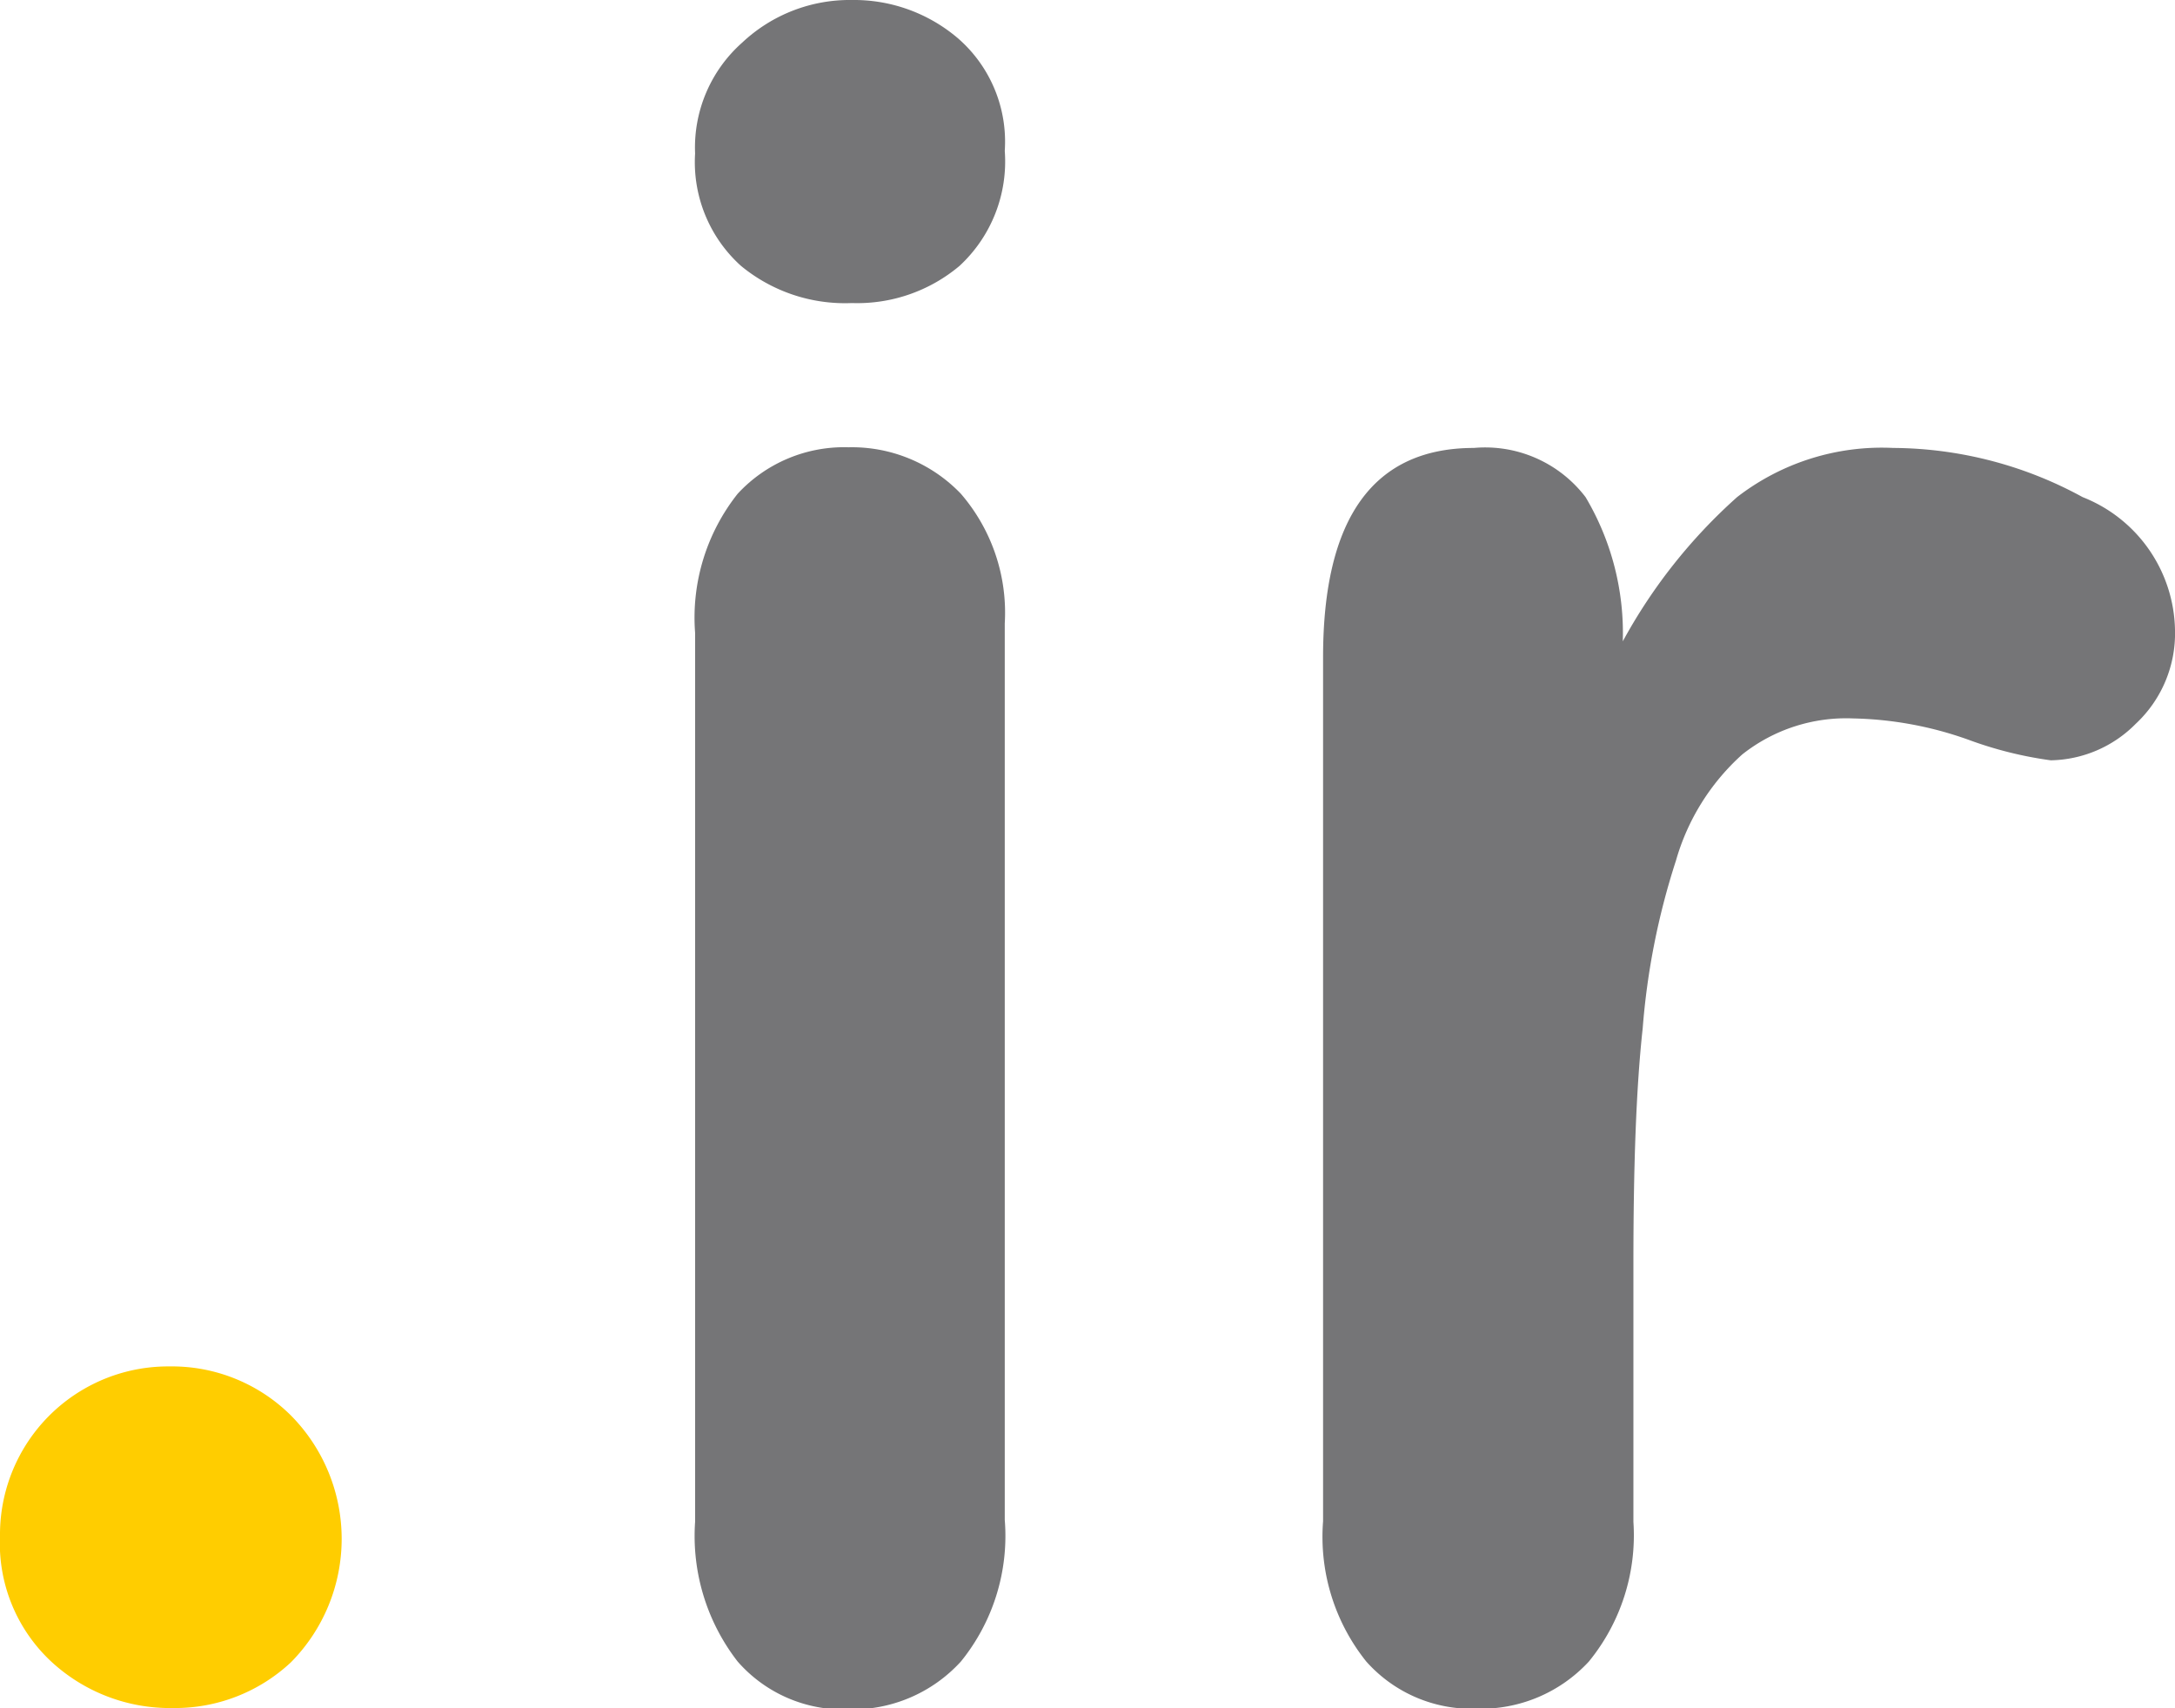
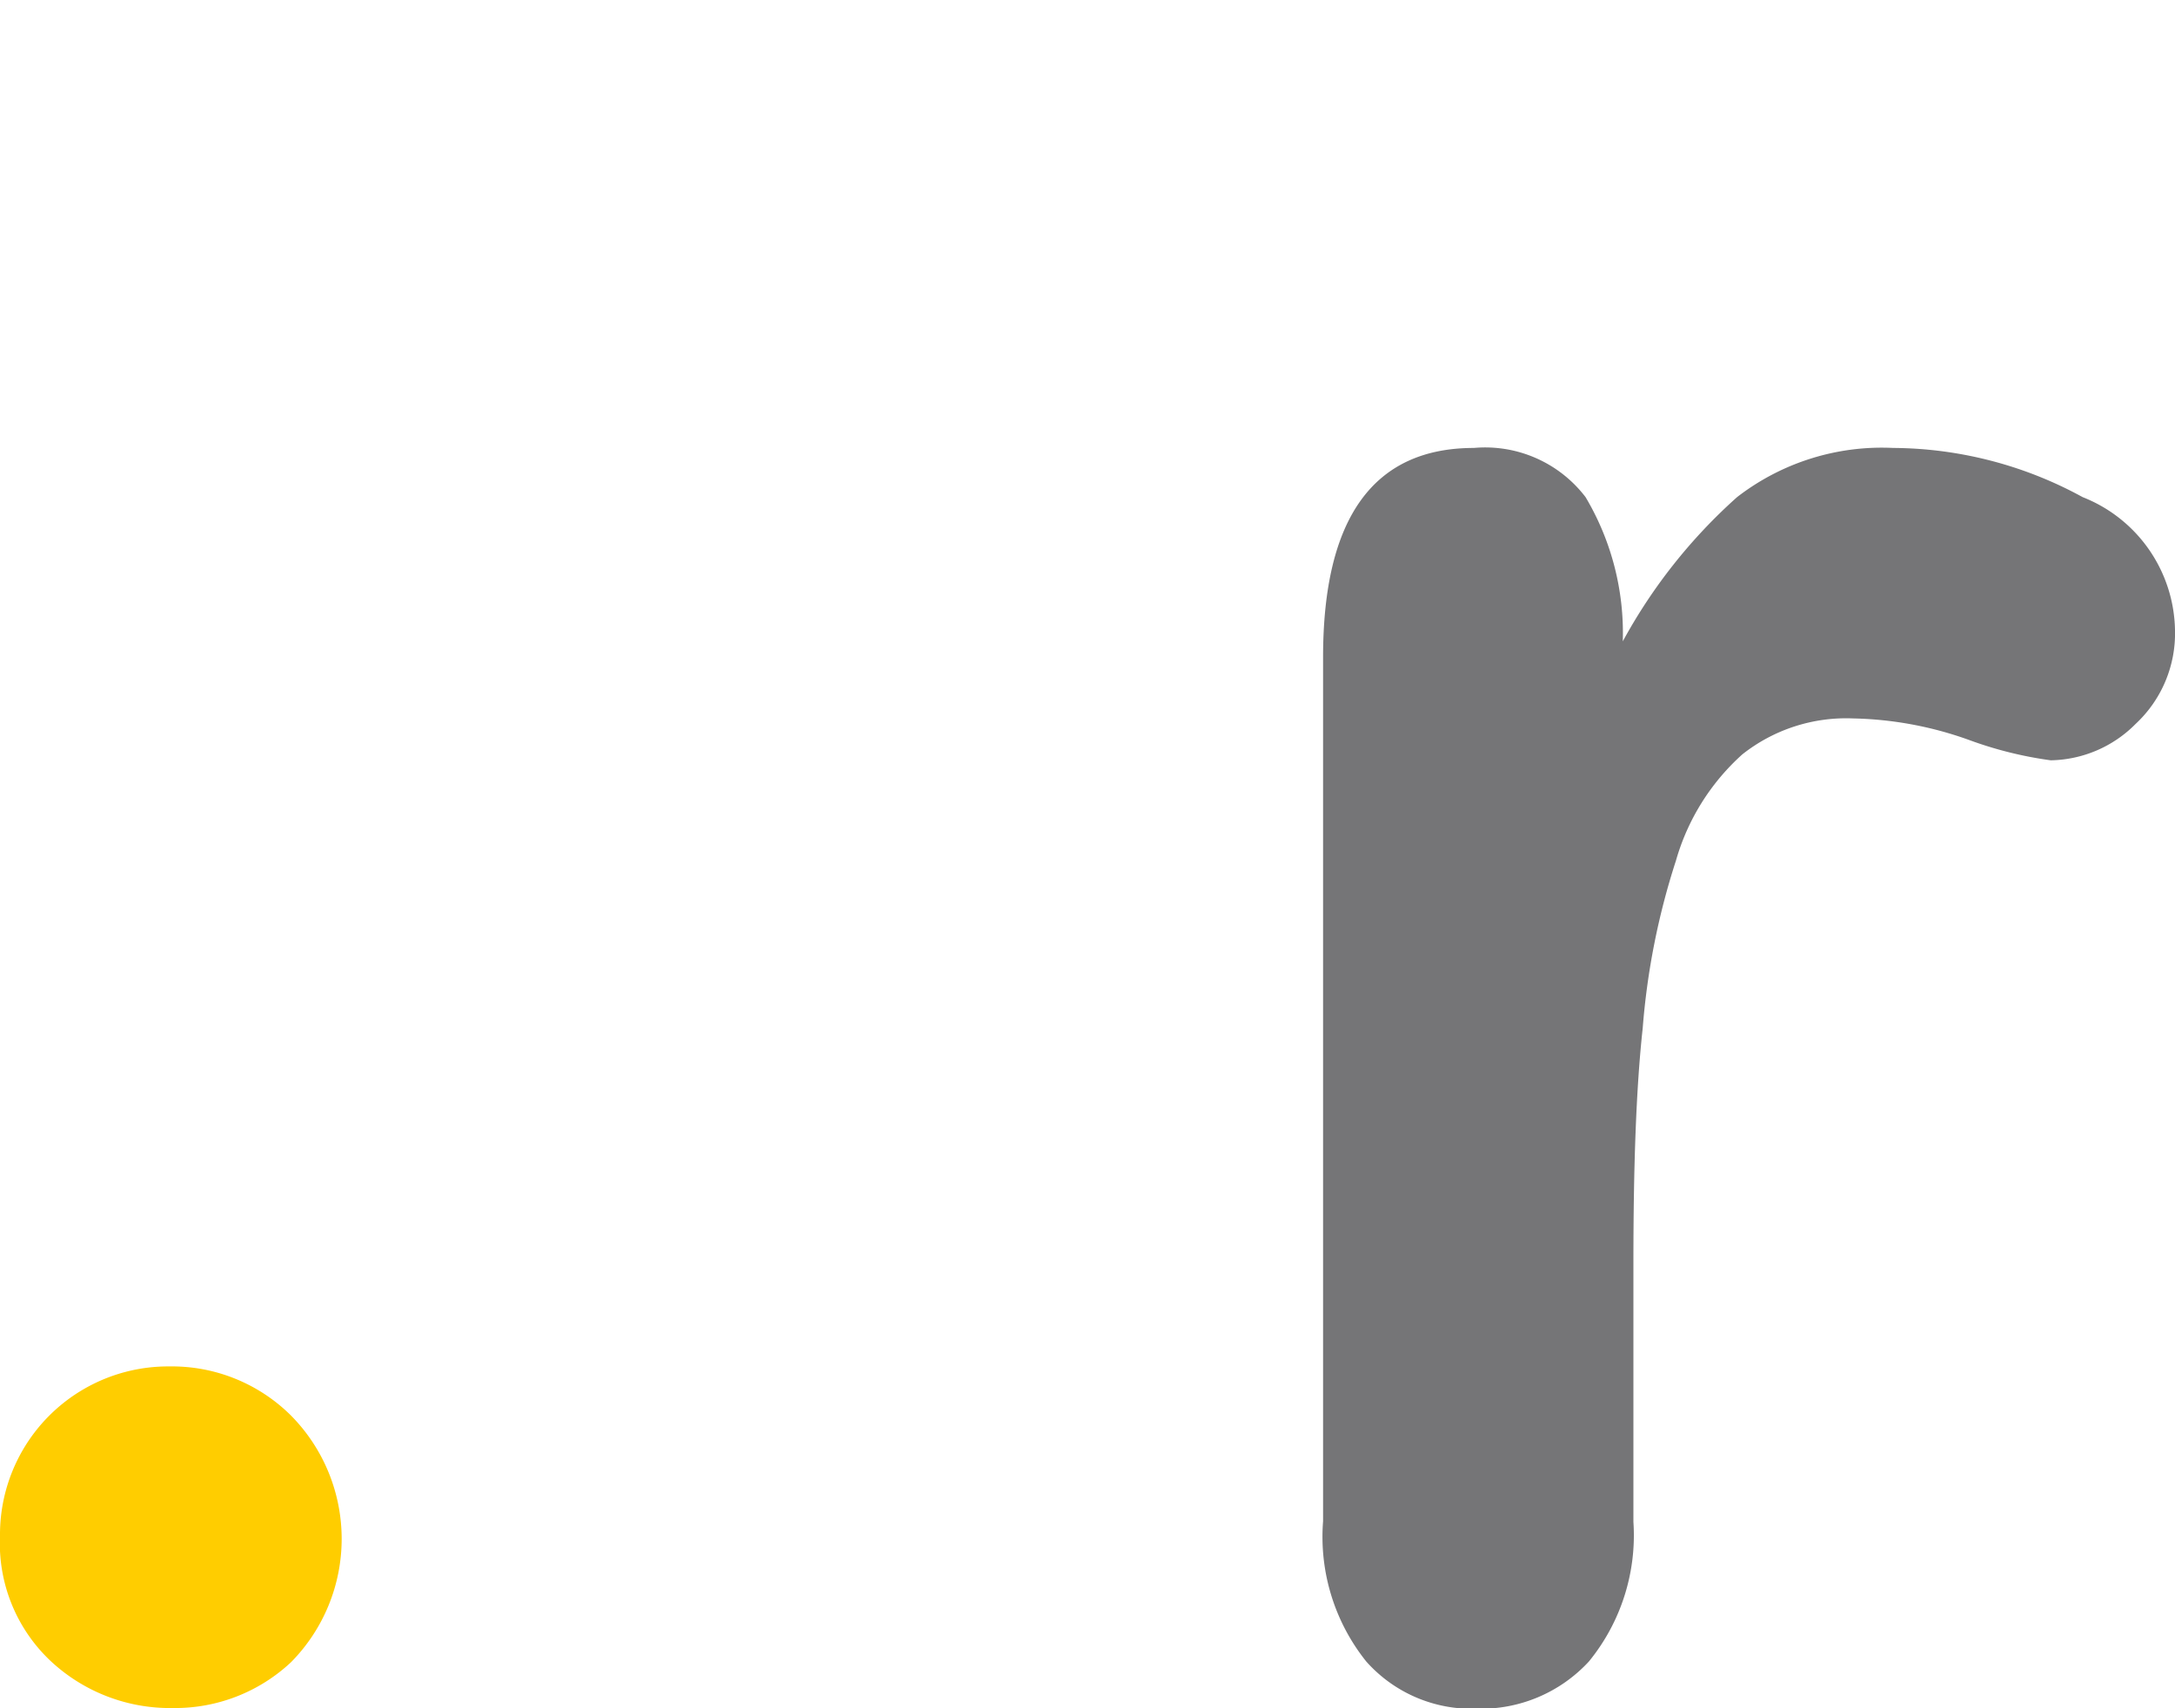
<svg xmlns="http://www.w3.org/2000/svg" viewBox="0 0 32.73 25.7">
  <defs>
    <style>.cls-1{fill:#ffcd00;}.cls-2{fill:#757577;}</style>
  </defs>
  <g id="Layer_2" data-name="Layer 2">
    <g id="Layer_1-2" data-name="Layer 1">
      <path class="cls-1" d="M2.6,25.7A2.63,2.63,0,0,1,.77,25,2.43,2.43,0,0,1,0,23.11a2.53,2.53,0,0,1,2.55-2.55,2.54,2.54,0,0,1,1.83.74,2.64,2.64,0,0,1,0,3.71A2.55,2.55,0,0,1,2.6,25.7Z" />
-       <path class="cls-2" d="M12.82,4.56A2.46,2.46,0,0,1,11.15,4a2.1,2.1,0,0,1-.69-1.69A2.11,2.11,0,0,1,11.17.64,2.36,2.36,0,0,1,12.82,0a2.41,2.41,0,0,1,1.6.58,2.06,2.06,0,0,1,.7,1.69A2.14,2.14,0,0,1,14.44,4,2.39,2.39,0,0,1,12.82,4.56Zm2.3,4.82V22.87A3,3,0,0,1,14.46,25a2.21,2.21,0,0,1-1.69.72A2.11,2.11,0,0,1,11.1,25a3.08,3.08,0,0,1-.64-2.1V9.52a3,3,0,0,1,.64-2.09,2.18,2.18,0,0,1,1.67-.7,2.27,2.27,0,0,1,1.69.7A2.74,2.74,0,0,1,15.12,9.38Z" />
      <path class="cls-2" d="M24.58,19v3.9A3,3,0,0,1,23.91,25a2.21,2.21,0,0,1-1.69.71A2.12,2.12,0,0,1,20.56,25a3,3,0,0,1-.65-2.11v-13c0-2.1.76-3.15,2.27-3.15a1.9,1.9,0,0,1,1.68.74,4,4,0,0,1,.56,2.17,8.09,8.09,0,0,1,1.72-2.17,3.56,3.56,0,0,1,2.35-.74,6,6,0,0,1,2.85.74,2.19,2.19,0,0,1,1.39,2,1.86,1.86,0,0,1-.59,1.41,1.84,1.84,0,0,1-1.28.55,5.82,5.82,0,0,1-1.24-.31,5.46,5.46,0,0,0-1.73-.32,2.52,2.52,0,0,0-1.67.54,3.4,3.4,0,0,0-1,1.6,10.89,10.89,0,0,0-.5,2.52C24.62,16.38,24.58,17.57,24.58,19Z" />
    </g>
  </g>
</svg>